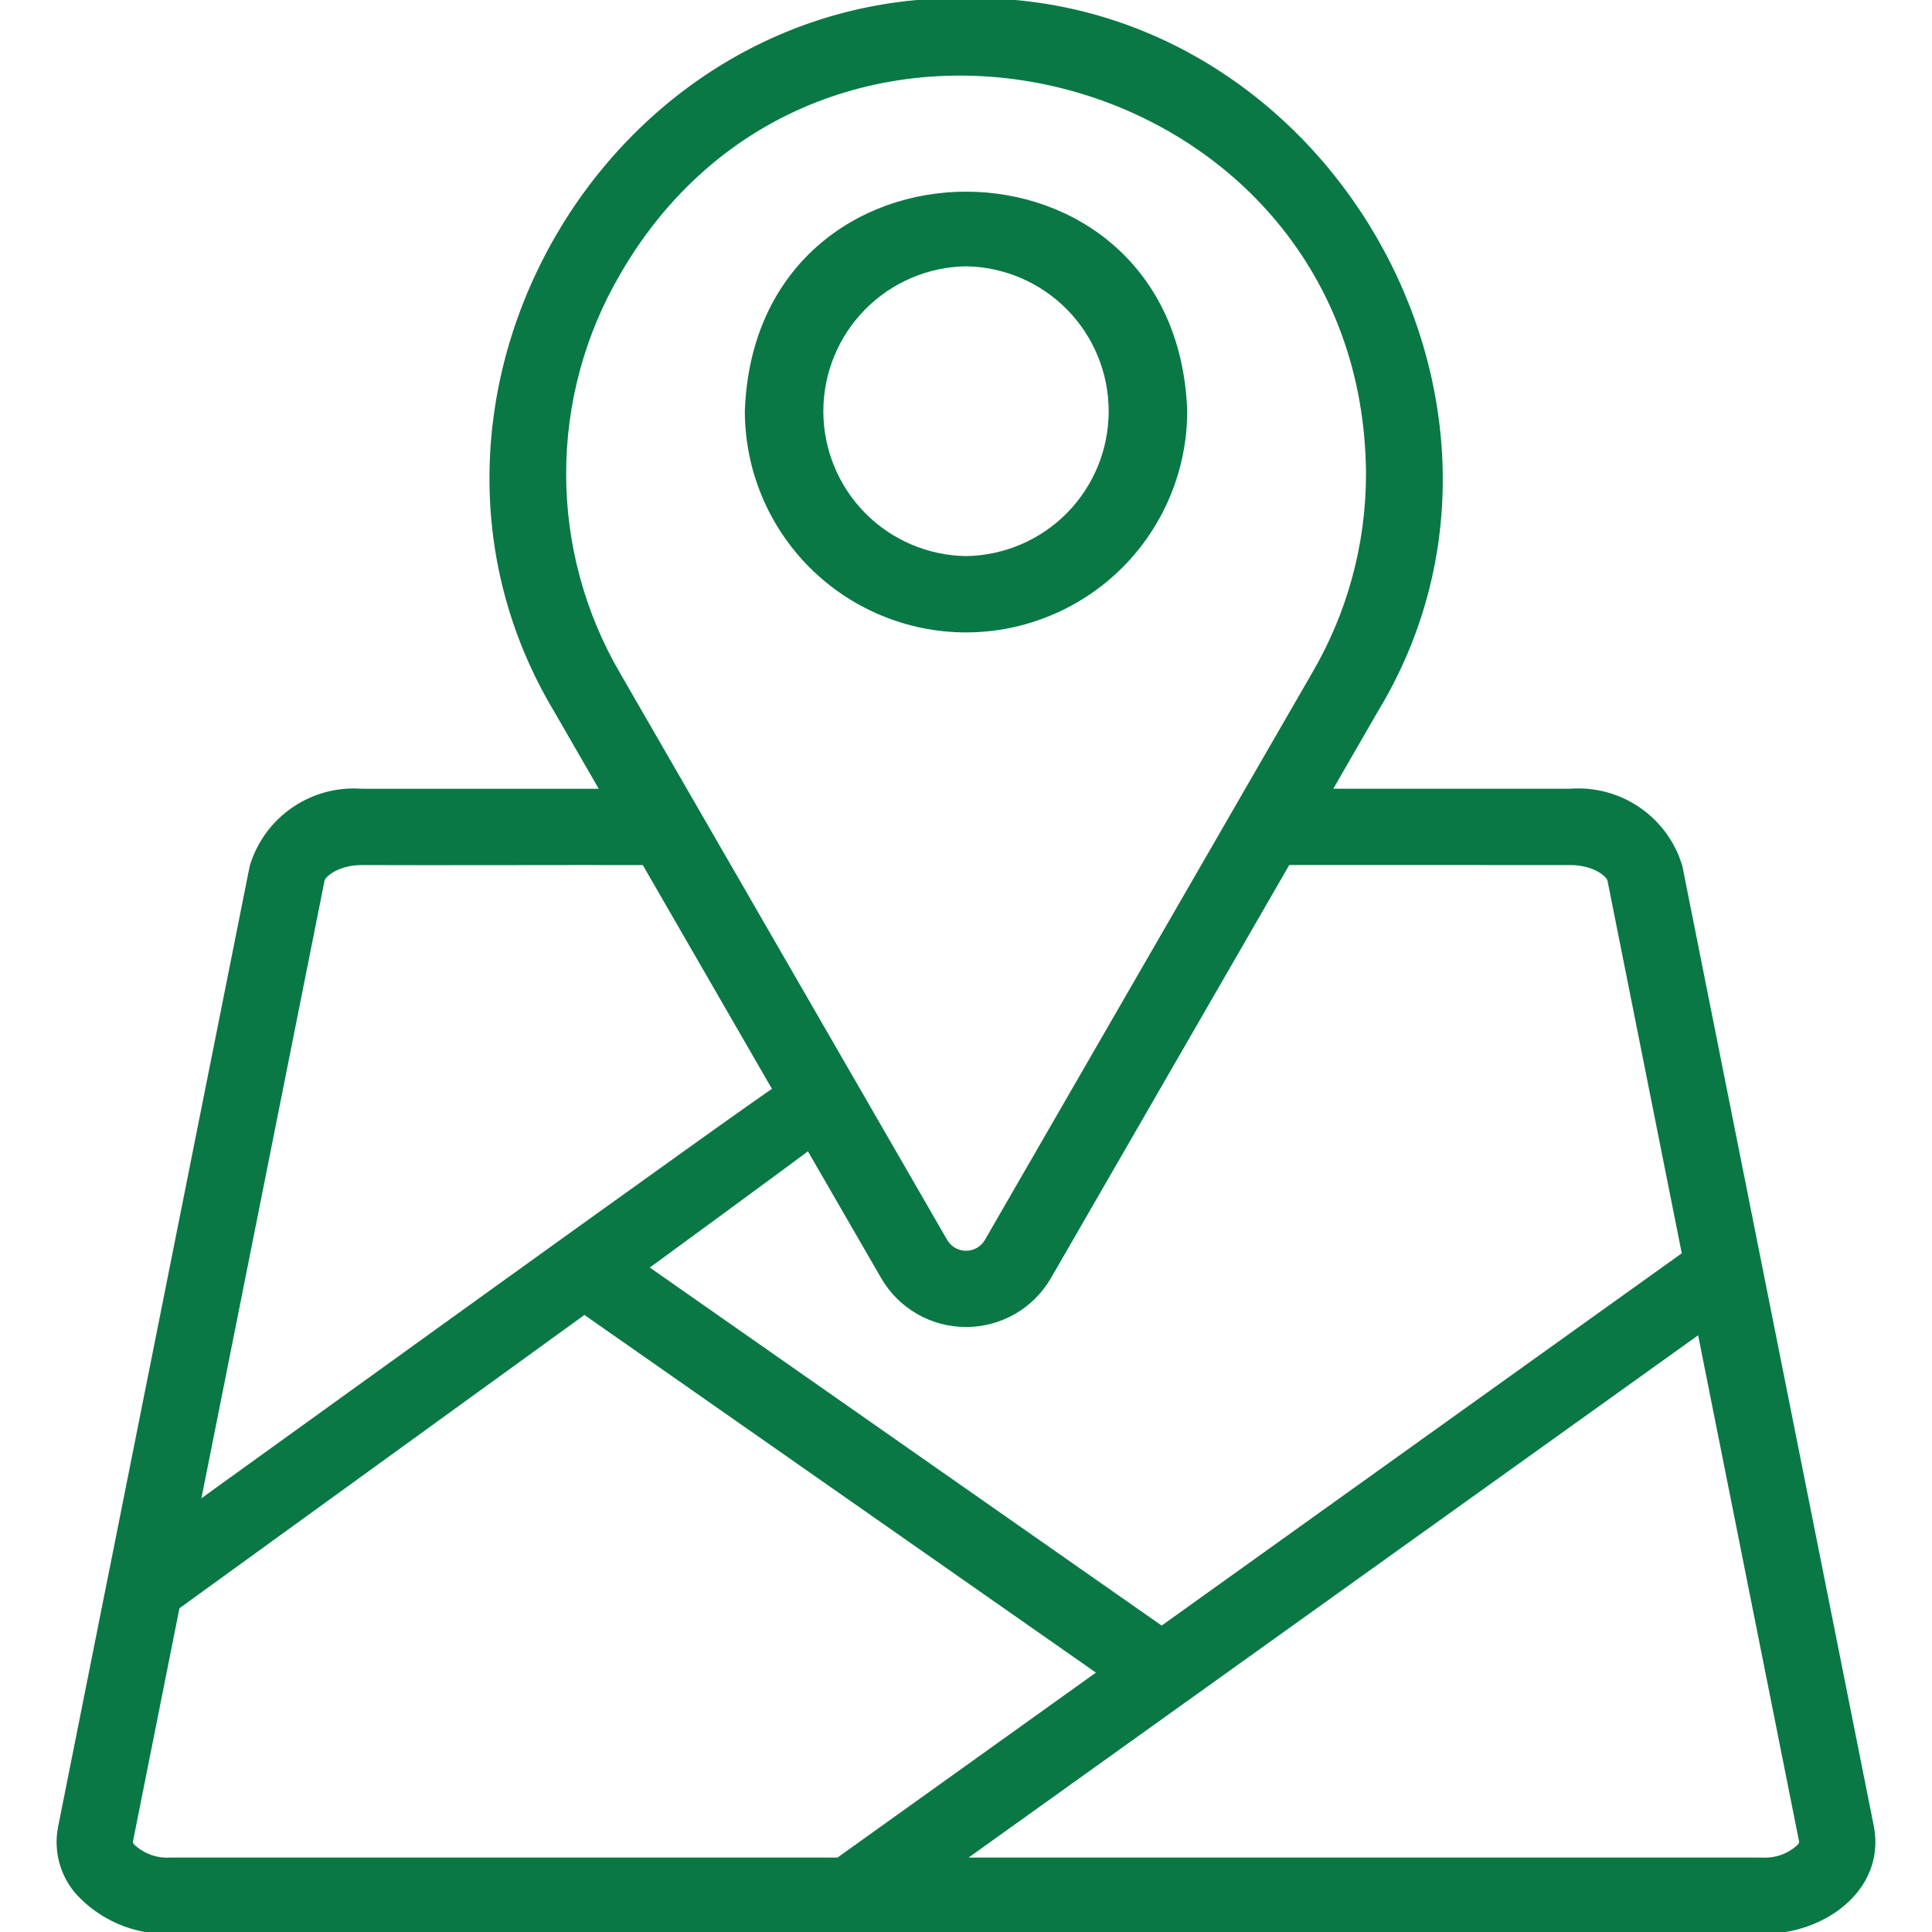
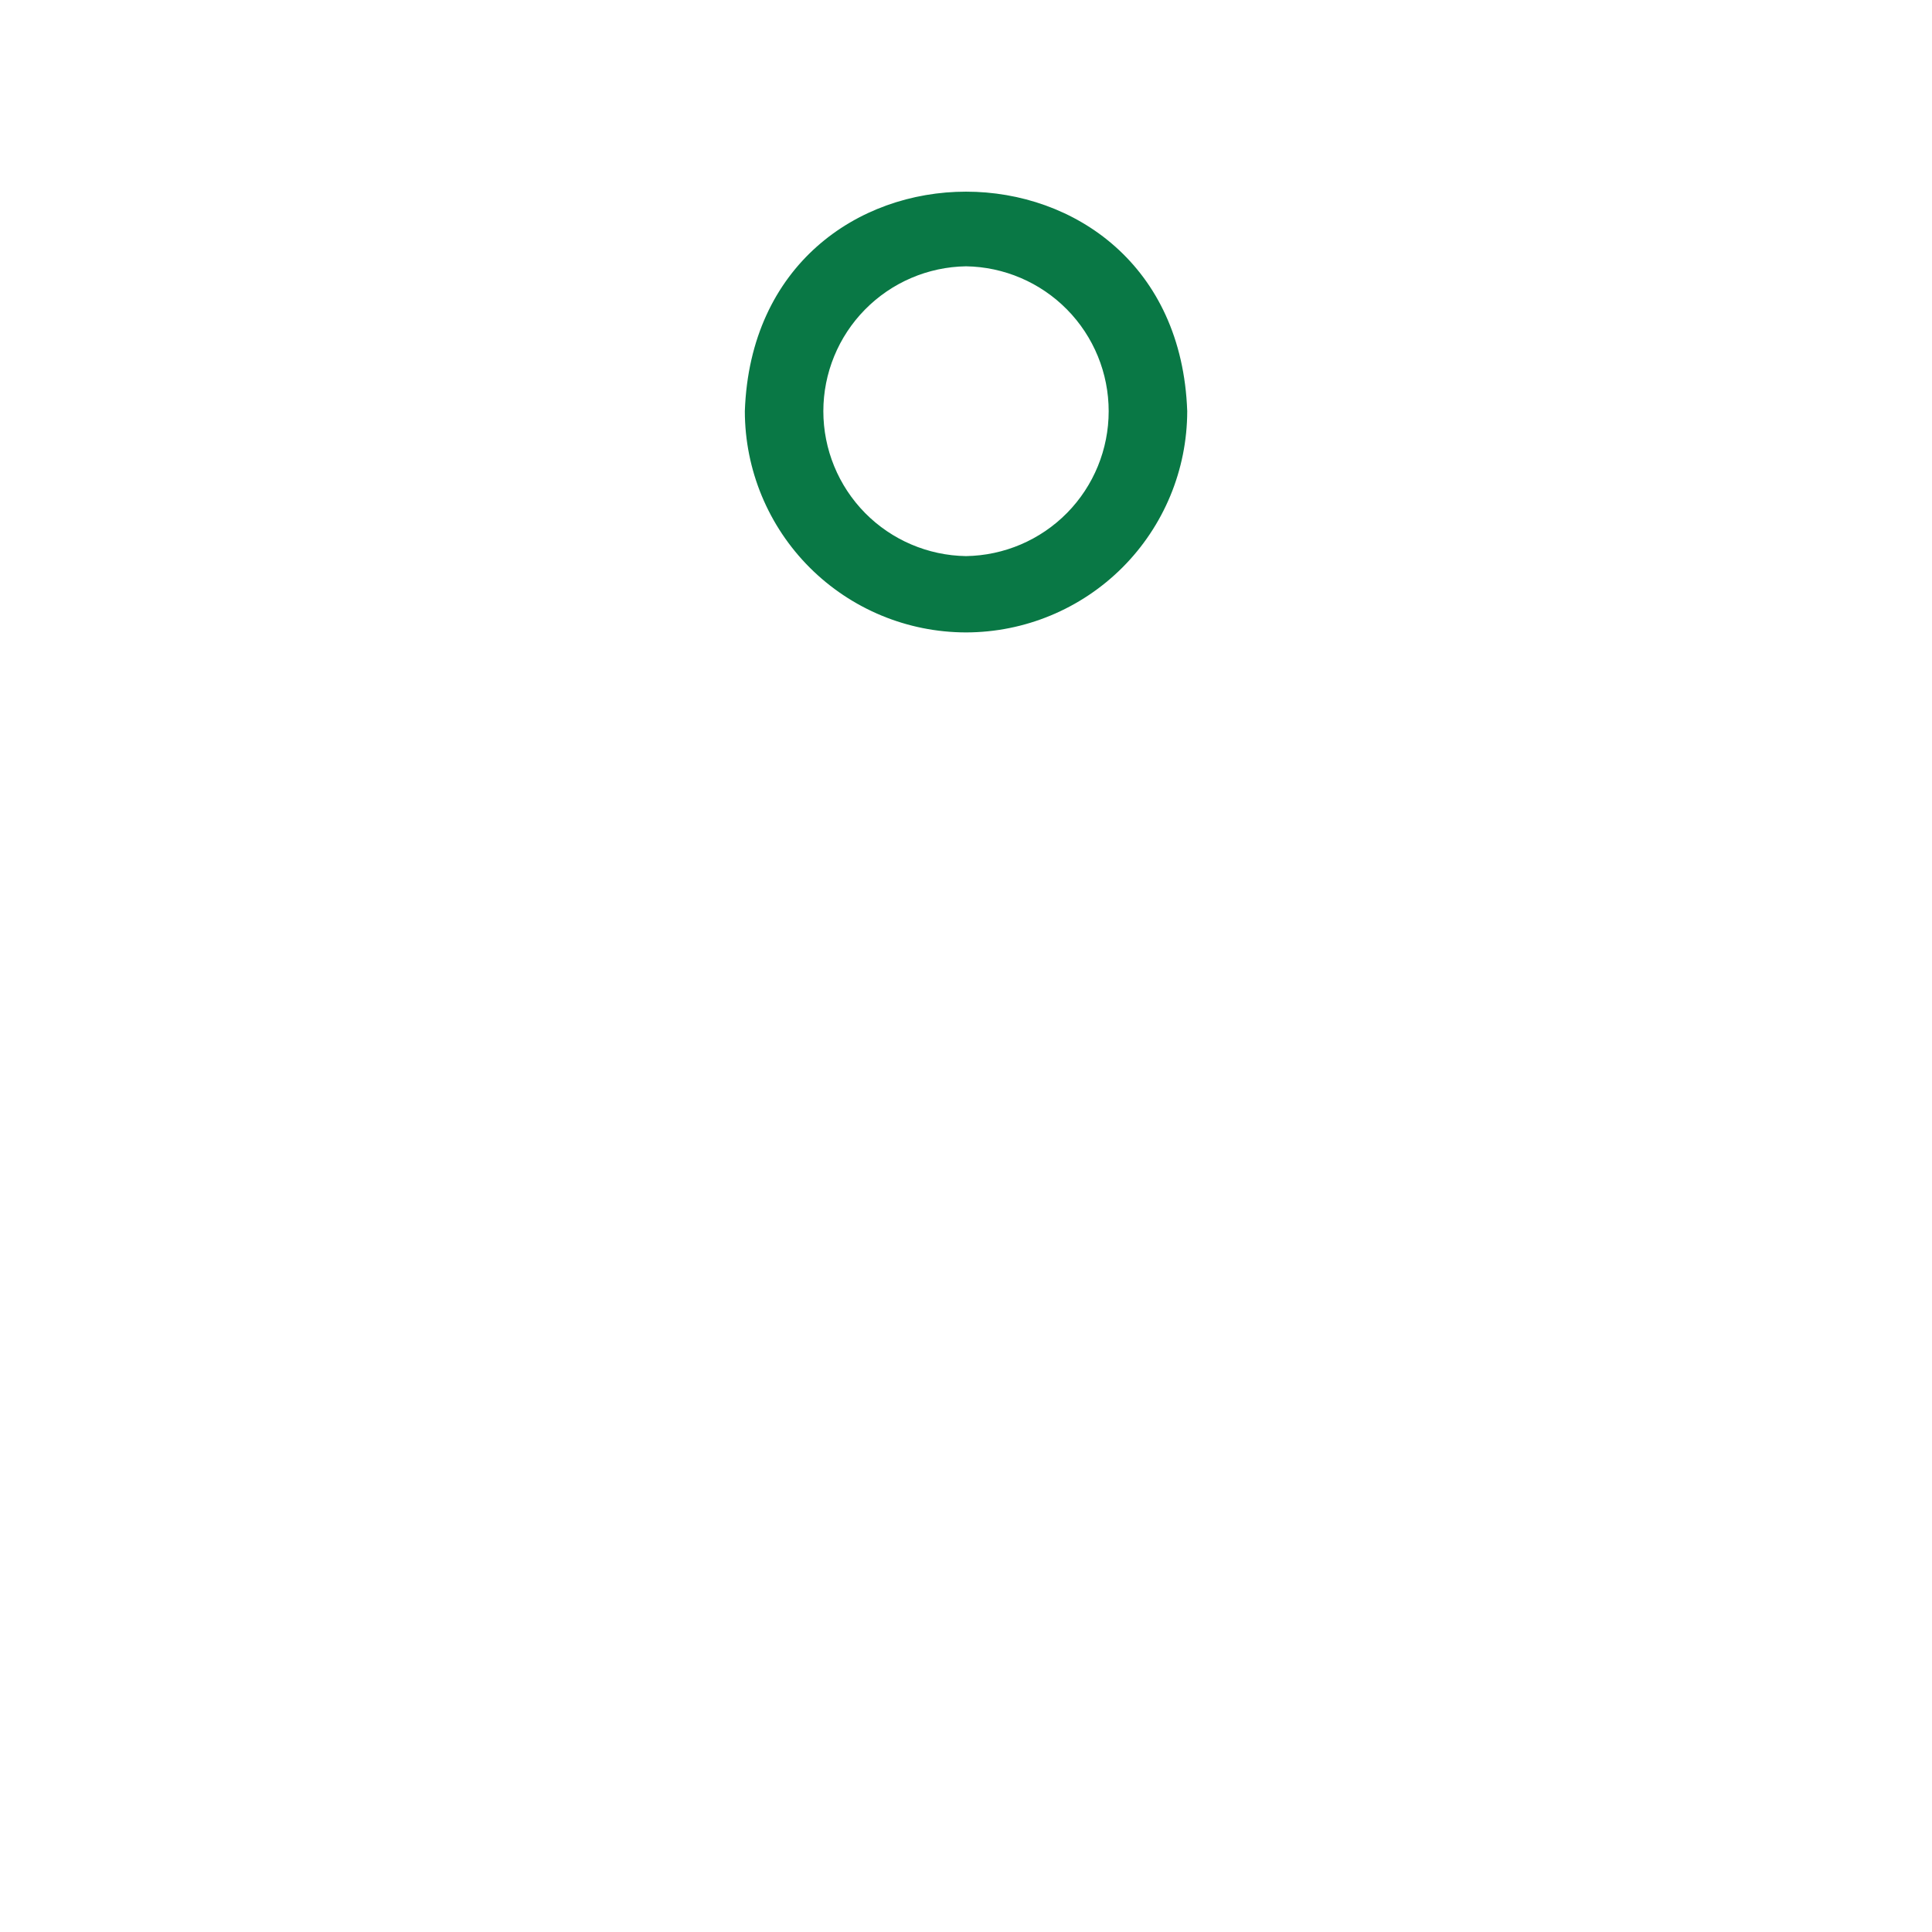
<svg xmlns="http://www.w3.org/2000/svg" width="90" height="90" viewBox="0 0 90 90" fill="none">
  <g clip-path="url(#clip0_309_68)">
    <path d="M45.001 12.319C43.206 12.346 41.495 13.079 40.235 14.358C38.975 15.637 38.268 17.361 38.268 19.156C38.268 20.952 38.975 22.676 40.235 23.956C41.495 25.234 43.206 25.964 45.001 25.992C46.796 25.964 48.508 25.235 49.768 23.956C51.028 22.676 51.733 20.952 51.733 19.156C51.733 17.361 51.028 15.637 49.768 14.358C48.508 13.079 46.796 12.346 45.001 12.319ZM55.219 19.158C55.215 21.866 54.138 24.463 52.223 26.378C50.307 28.293 47.709 29.371 45.001 29.374C42.292 29.371 39.696 28.293 37.78 26.378C35.865 24.463 34.788 21.866 34.784 19.158V19.154C35.261 5.637 54.74 5.634 55.219 19.154V19.158Z" fill="#097845" stroke="#097845" stroke-width="0.173" />
-     <path d="M44.999 0.003C61.651 -0.288 72.773 18.821 64.106 33.107L61.96 36.829H73.138C74.265 36.742 75.389 37.041 76.323 37.678C77.141 38.234 77.771 39.021 78.138 39.933L78.28 40.331L78.282 40.34L87.213 85.126C87.477 86.574 86.897 87.809 85.899 88.671C84.903 89.531 83.49 90.022 82.074 89.998L7.625 90C6.914 89.984 6.211 89.832 5.555 89.553C4.805 89.234 4.134 88.756 3.588 88.151L3.586 88.149C3.235 87.739 2.98 87.253 2.842 86.731C2.704 86.209 2.686 85.662 2.788 85.131L5.081 73.633L5.086 73.608C5.089 73.591 5.095 73.568 5.101 73.537C5.114 73.473 5.132 73.379 5.157 73.256C5.206 73.012 5.277 72.654 5.368 72.199C5.549 71.288 5.809 69.987 6.12 68.427L10.682 45.551C10.993 43.991 11.252 42.69 11.434 41.779C11.525 41.323 11.596 40.964 11.645 40.719C11.669 40.597 11.69 40.503 11.703 40.439C11.709 40.408 11.713 40.383 11.716 40.367C11.717 40.359 11.72 40.352 11.721 40.348C11.721 40.346 11.721 40.344 11.721 40.343L11.723 40.34C11.723 40.337 11.726 40.33 11.728 40.325C12.06 39.247 12.748 38.314 13.68 37.679C14.614 37.042 15.739 36.743 16.866 36.831H28.041L25.895 33.111C17.284 18.746 28.252 -0.266 44.999 0.003ZM8.281 74.869L6.105 85.788C6.103 85.799 6.1 85.816 6.107 85.843C6.114 85.873 6.135 85.923 6.191 85.992L6.371 86.144C6.56 86.287 6.769 86.403 6.992 86.484C7.29 86.592 7.607 86.638 7.924 86.619H39.042L51.202 77.916L27.224 61.149L8.281 74.869ZM44.852 86.619H82.079C82.395 86.638 82.713 86.592 83.01 86.484C83.305 86.378 83.574 86.212 83.803 85.998C83.864 85.925 83.887 85.875 83.894 85.843C83.901 85.816 83.899 85.799 83.896 85.784L79.164 62.055L44.852 86.619ZM60.008 40.21L48.881 59.497C48.486 60.176 47.921 60.742 47.241 61.134C46.56 61.526 45.789 61.731 45.004 61.731C44.219 61.731 43.447 61.527 42.767 61.135C42.086 60.744 41.52 60.179 41.126 59.501L37.66 53.502C37.654 53.507 37.648 53.514 37.64 53.52C37.58 53.566 37.492 53.632 37.384 53.713C37.167 53.874 36.861 54.101 36.498 54.369C35.771 54.906 34.81 55.612 33.851 56.316C32.892 57.019 31.935 57.721 31.218 58.246C30.859 58.508 30.559 58.727 30.351 58.88C30.253 58.951 30.175 59.006 30.119 59.047L54.115 75.831L78.439 58.421L74.967 41.004C74.956 40.953 74.914 40.876 74.827 40.787C74.741 40.699 74.618 40.604 74.461 40.519C74.146 40.347 73.698 40.211 73.143 40.211H72.934L60.008 40.21ZM16.858 40.211C16.303 40.212 15.856 40.349 15.542 40.52C15.385 40.606 15.262 40.699 15.176 40.787C15.088 40.876 15.045 40.953 15.034 41.004L9.255 69.996C9.291 69.969 9.333 69.94 9.379 69.906C9.576 69.764 9.864 69.555 10.231 69.29C10.966 68.761 12.015 68.005 13.275 67.097C15.794 65.281 19.156 62.857 22.524 60.434C25.893 58.01 29.27 55.585 31.818 53.763C33.092 52.852 34.158 52.092 34.914 51.558C35.292 51.291 35.592 51.08 35.801 50.936C35.906 50.864 35.989 50.807 36.047 50.769C36.057 50.762 36.066 50.756 36.075 50.75L29.995 40.213C26.937 40.202 19.943 40.227 16.858 40.211ZM63.72 22.105C63.638 3.098 38.352 -3.736 28.819 12.723V12.725C27.16 15.561 26.286 18.787 26.287 22.073C26.287 25.358 27.162 28.585 28.822 31.421L44.051 57.809L44.132 57.927C44.22 58.04 44.329 58.135 44.454 58.207C44.621 58.302 44.811 58.352 45.004 58.352C45.196 58.352 45.386 58.301 45.552 58.205C45.719 58.109 45.857 57.971 45.954 57.805L61.181 31.421C62.84 28.597 63.717 25.38 63.72 22.105Z" fill="#097845" stroke="#097845" stroke-width="0.173" />
  </g>
  <defs>
    <clipPath id="clip0_309_68">
      <rect width="90" height="90" fill="white" />
    </clipPath>
  </defs>
</svg>